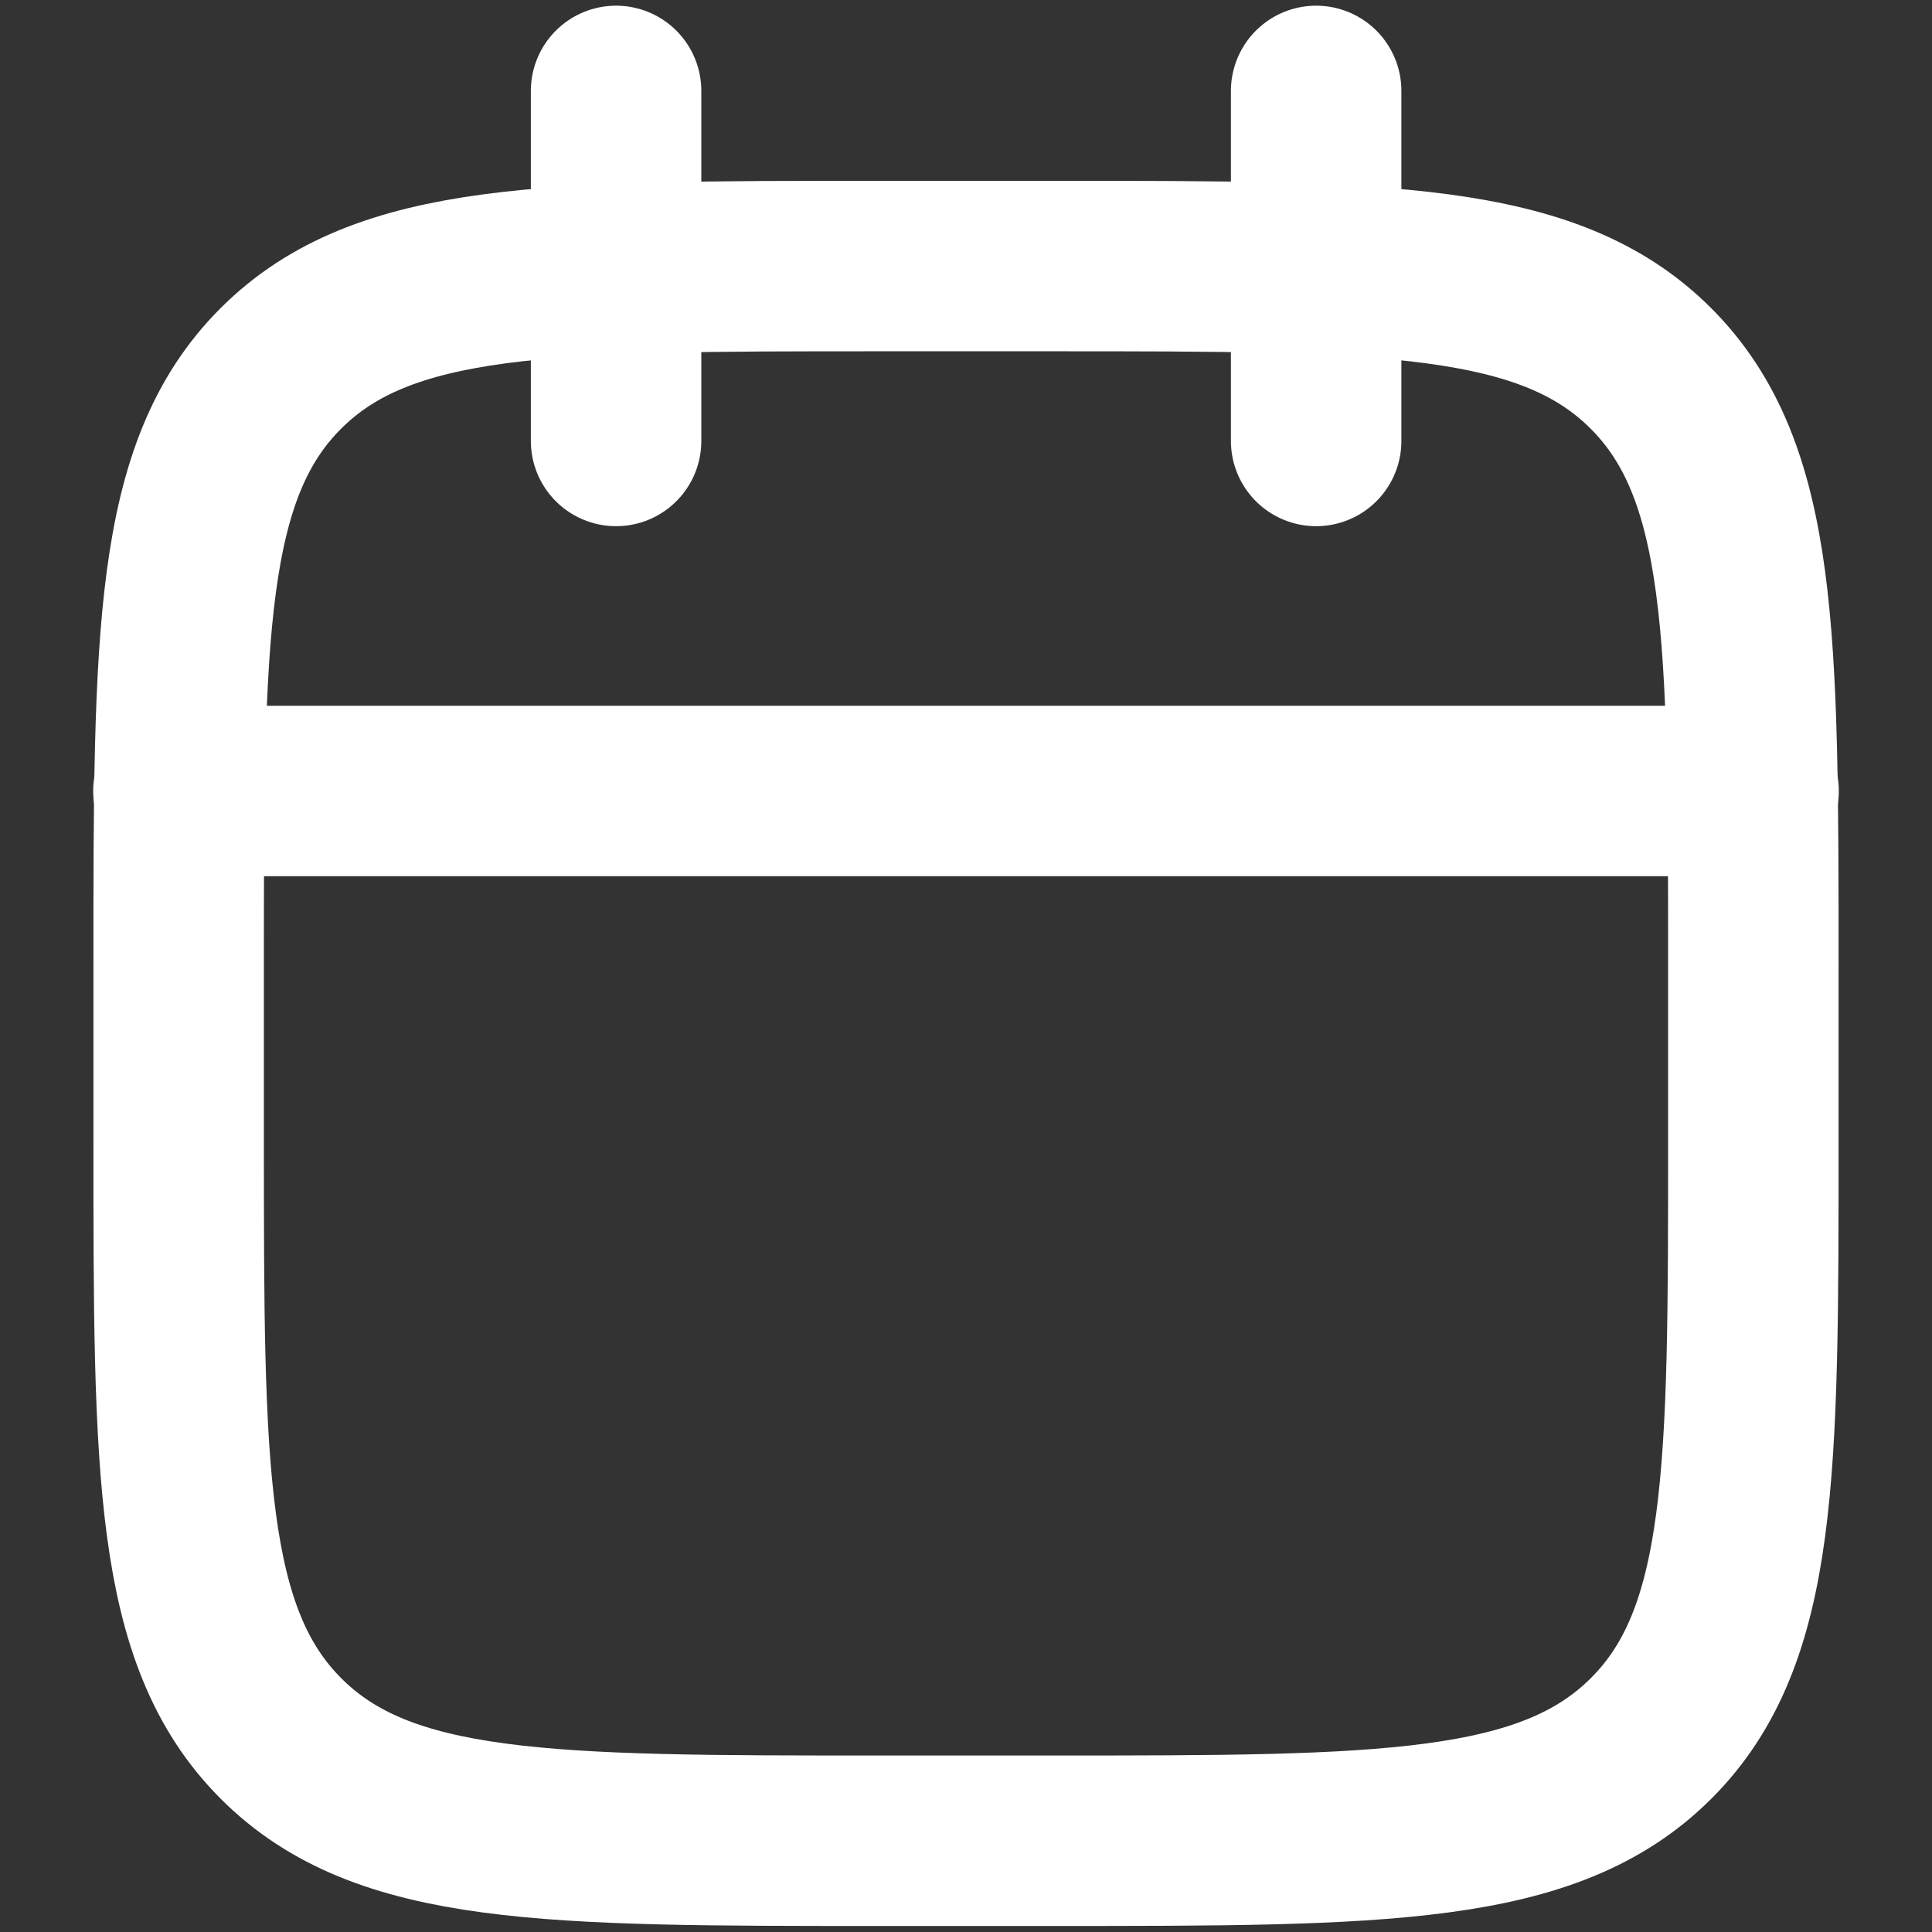
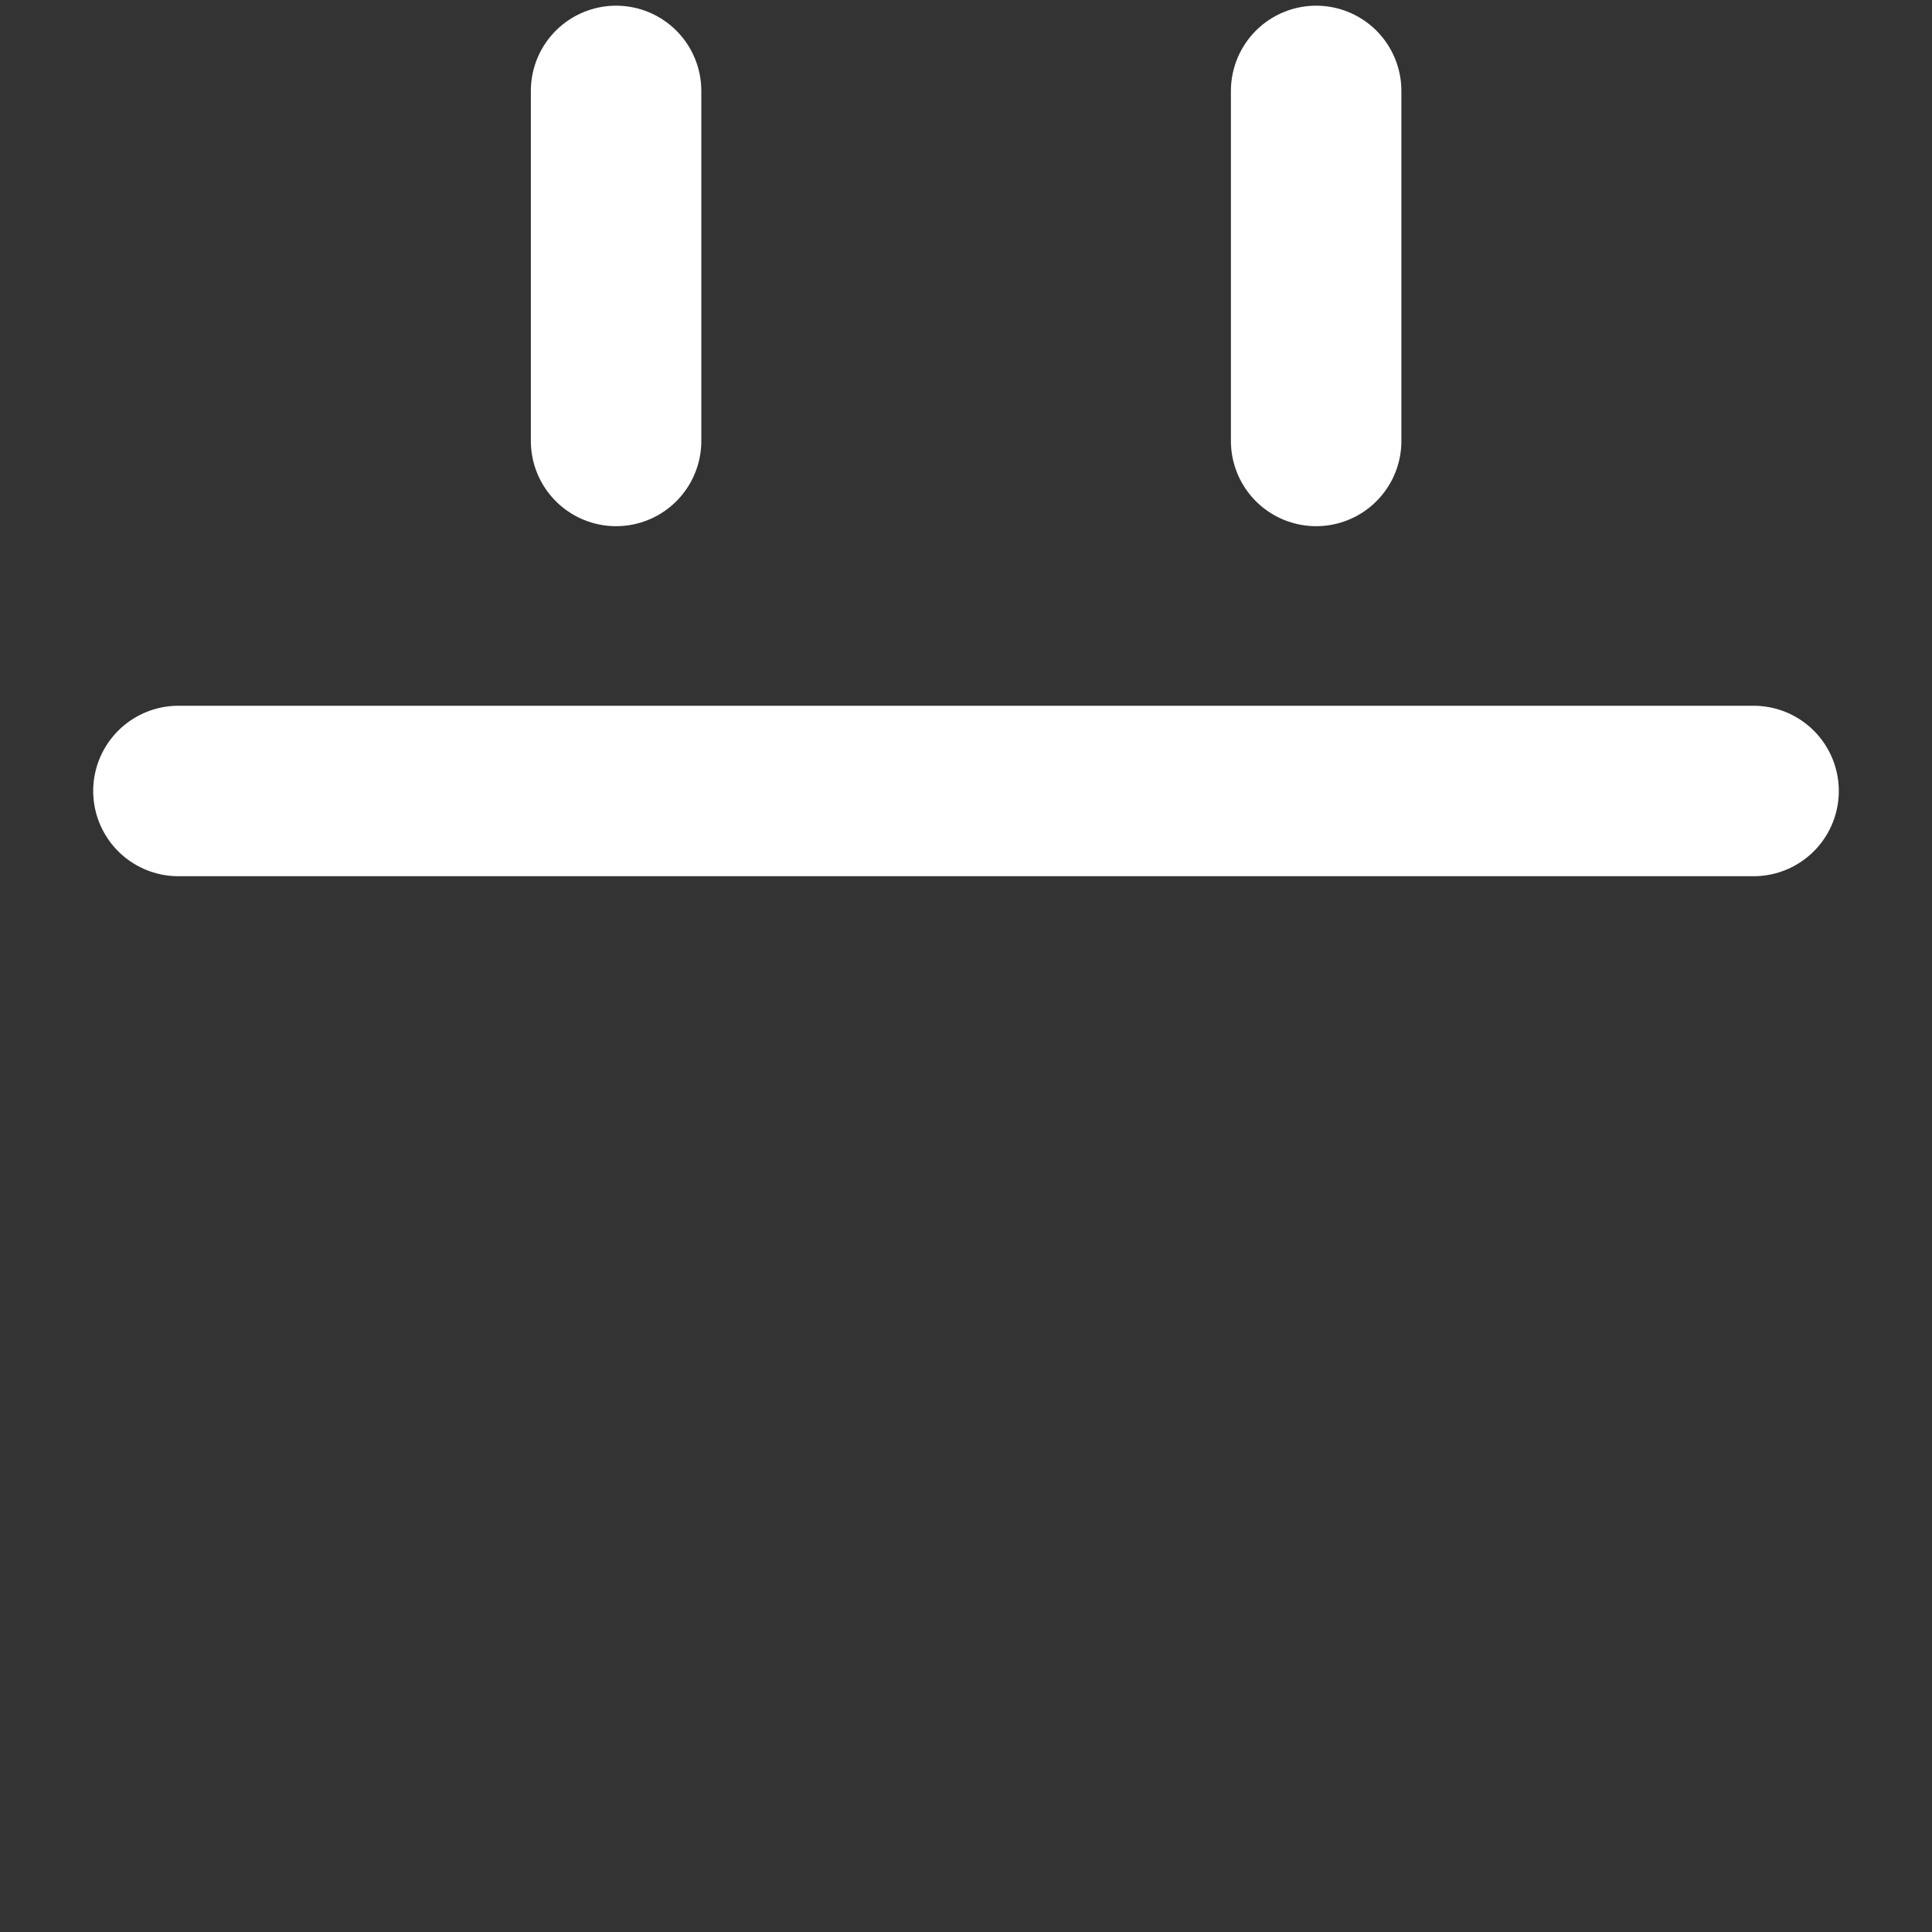
<svg xmlns="http://www.w3.org/2000/svg" width="17" height="17" viewBox="0 0 17 17">
  <rect x="0" y="0" width="17" height="17" fill="#333333" stroke="none" />
  <defs>
    <clipPath id="clip-path">
      <rect id="Rectangle_7751" data-name="Rectangle 7751" width="17" height="17" transform="translate(1267 316)" fill="#fff" stroke="#fff" stroke-width="1.5" />
    </clipPath>
  </defs>
  <g id="Mask_Group_934" data-name="Mask Group 934" transform="translate(-1267 -316)" clip-path="url(#clip-path)">
    <g id="calendar-04-stroke-rounded_7_" data-name="calendar-04-stroke-rounded (7)" transform="translate(1266.198 315.219)">
      <path id="Path_4843" data-name="Path 4843" d="M12.486,1.581v3.08m-6.16-3.08v3.08" transform="translate(-0.103)" fill="none" stroke="#fff" stroke-linecap="round" stroke-linejoin="round" stroke-width="1.5" />
-       <path id="Path_4844" data-name="Path 4844" d="M10.072,3.163H8.532c-2.9,0-4.356,0-5.258.9s-.9,2.354-.9,5.258v1.54c0,2.9,0,4.356.9,5.258s2.354.9,5.258.9h1.54c2.9,0,4.356,0,5.258-.9s.9-2.354.9-5.258V9.323c0-2.9,0-4.356-.9-5.258S12.976,3.163,10.072,3.163Z" transform="translate(0 -0.041)" fill="none" stroke="#fff" stroke-linecap="round" stroke-linejoin="round" stroke-width="1.5" />
      <path id="Path_4845" data-name="Path 4845" d="M2.372,7.907h13.86" transform="translate(0 -0.166)" fill="none" stroke="#fff" stroke-linecap="round" stroke-linejoin="round" stroke-width="1.5" />
    </g>
  </g>
</svg>